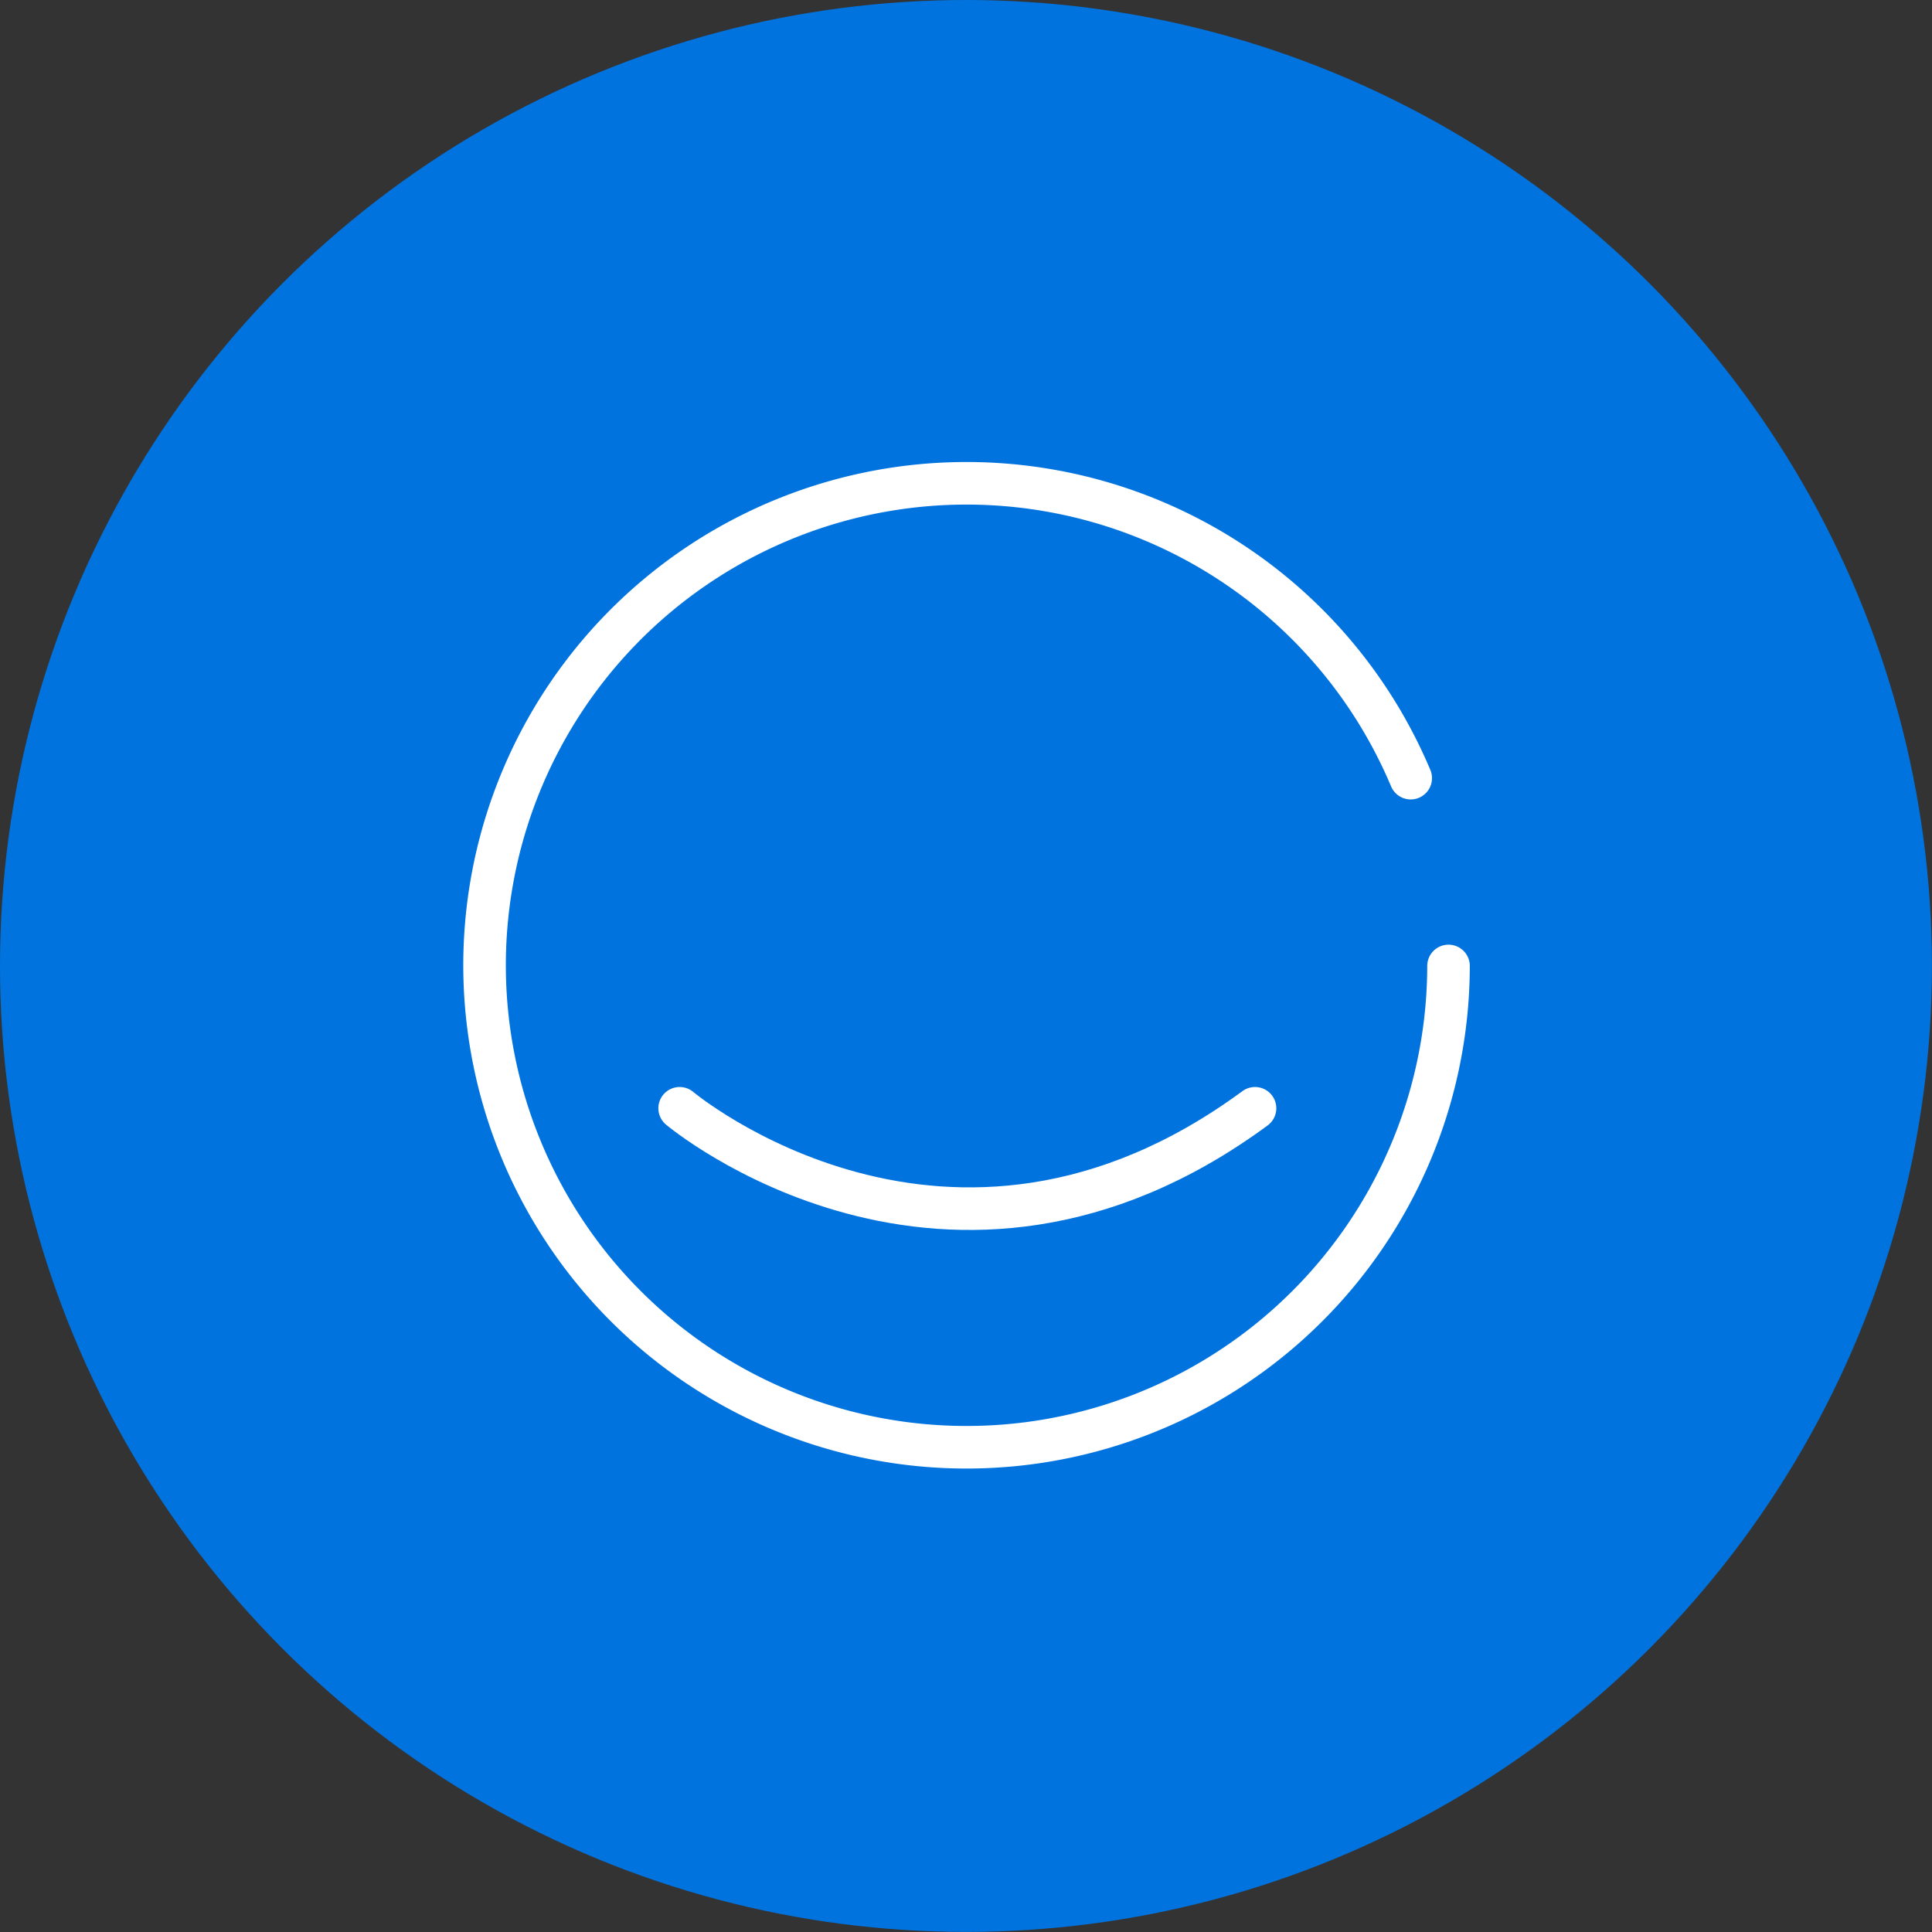
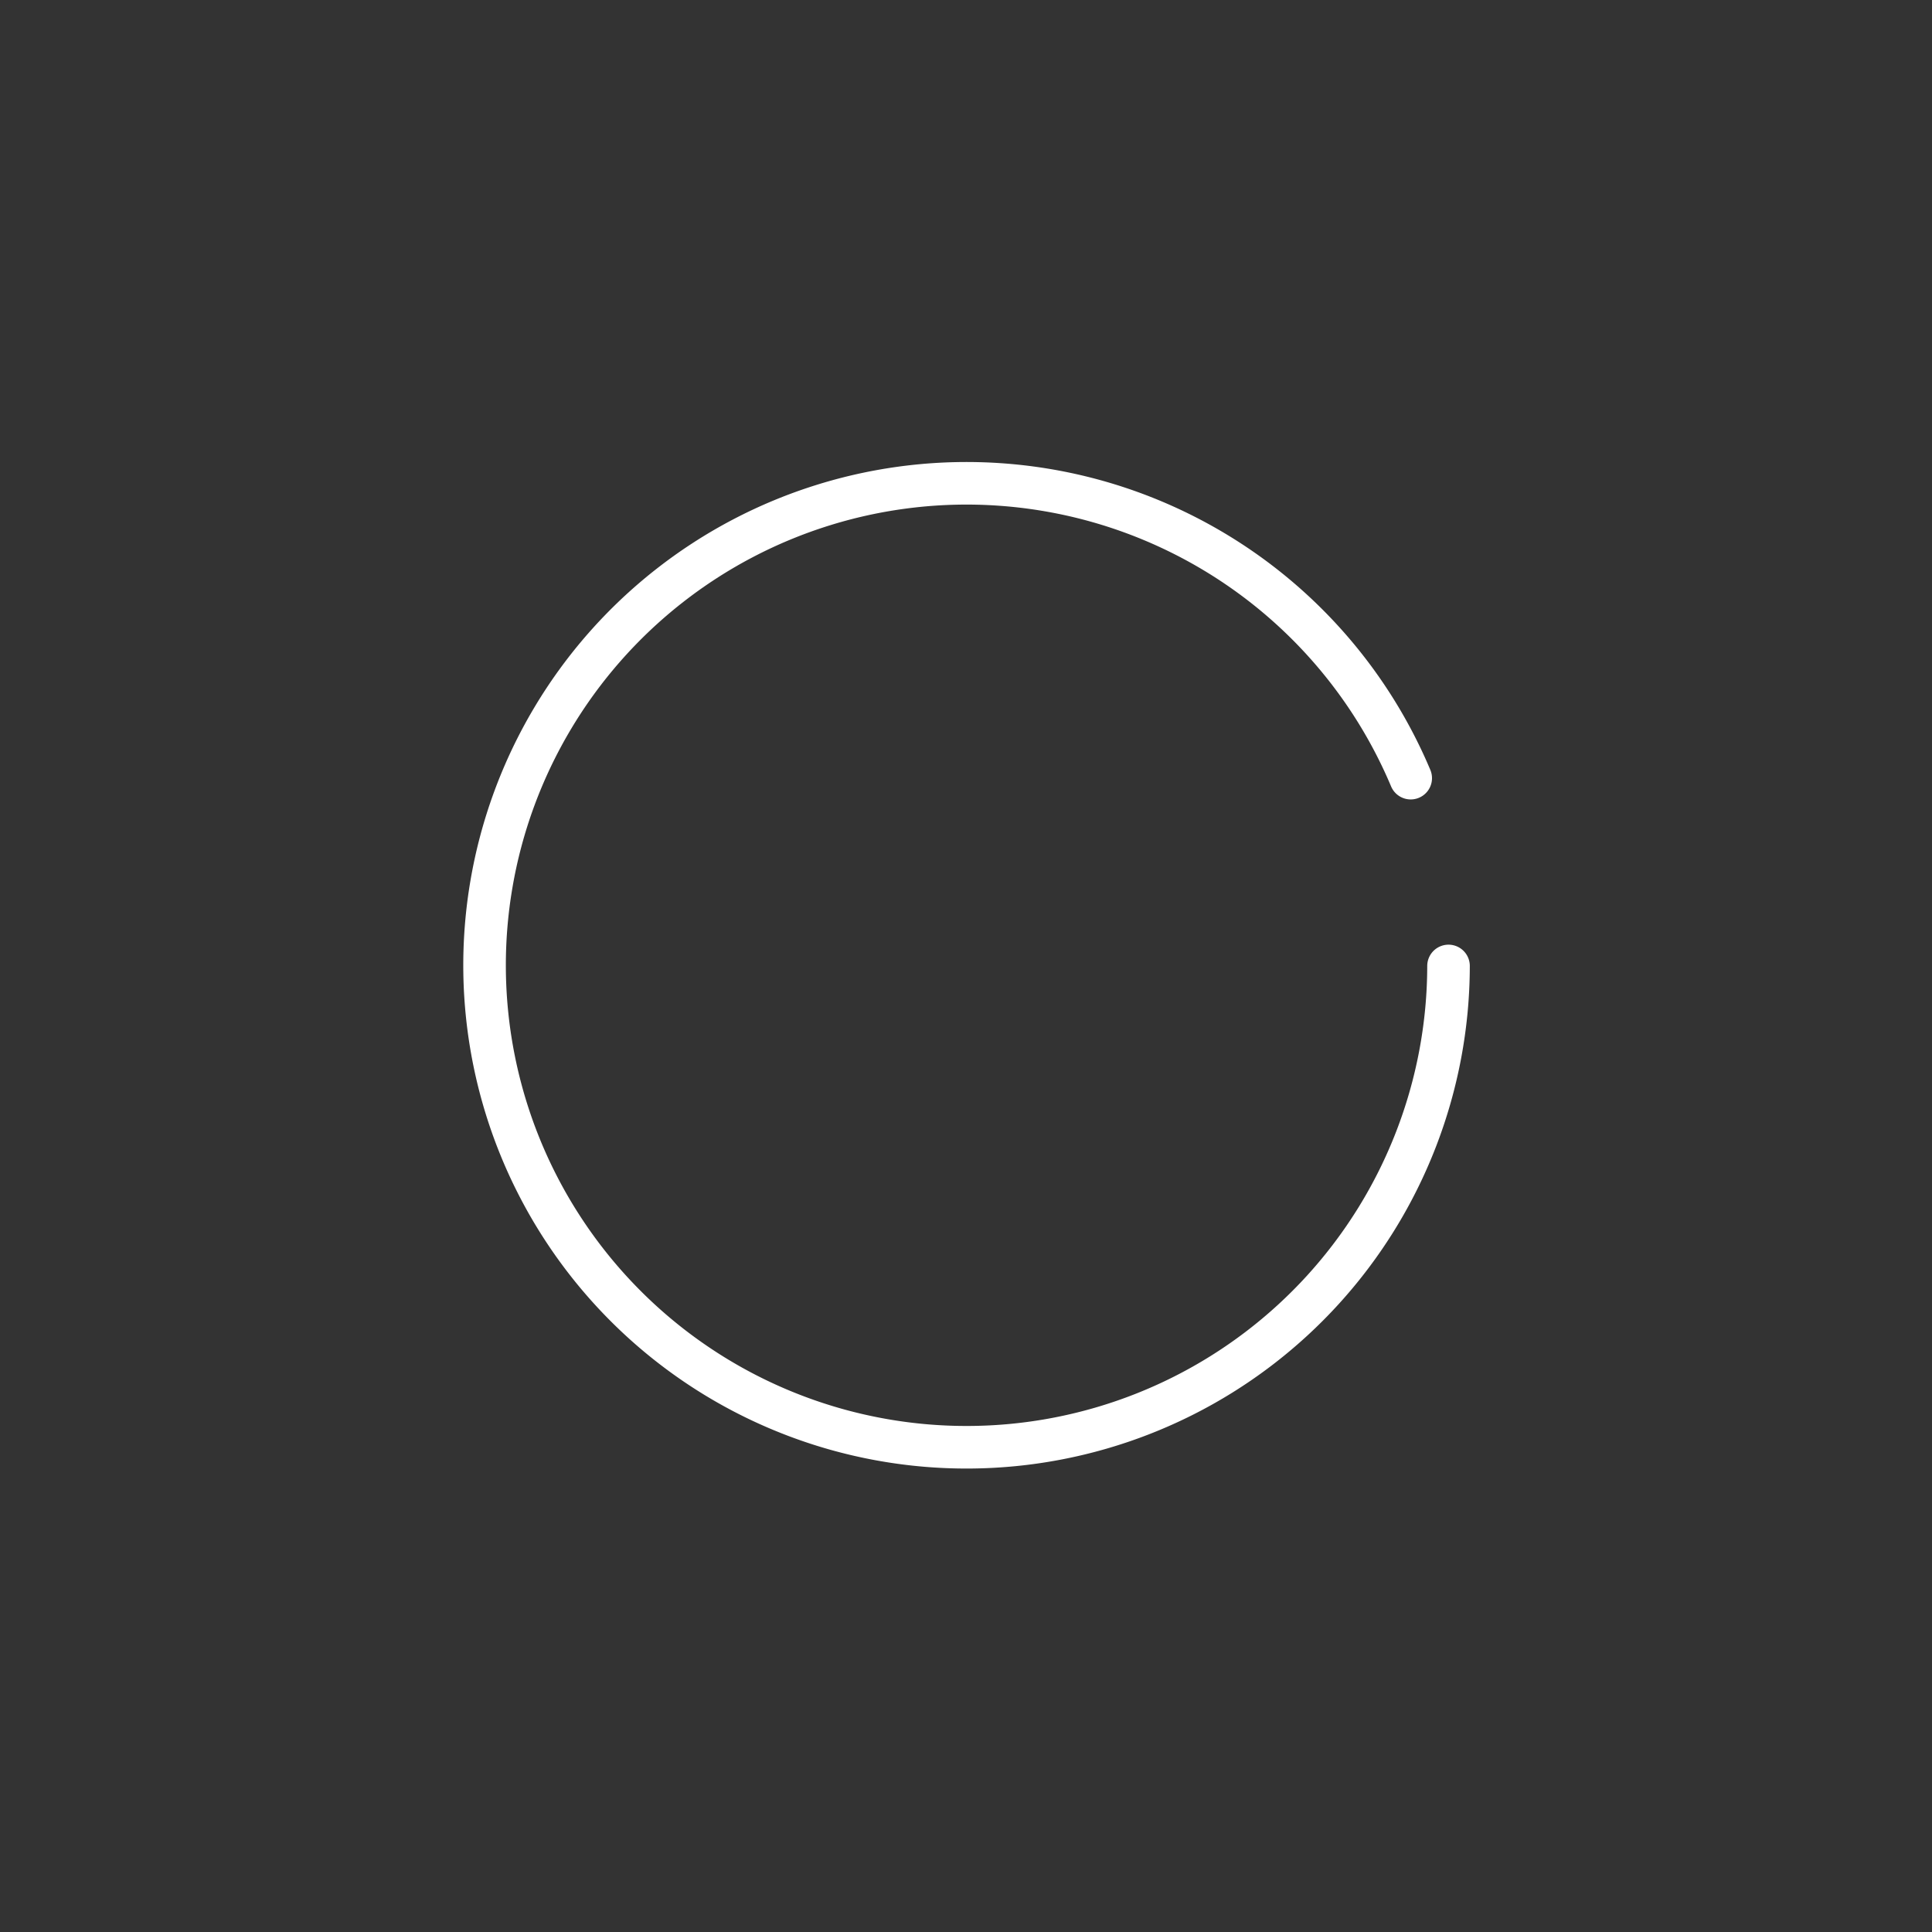
<svg xmlns="http://www.w3.org/2000/svg" viewBox="0 0 231.45 231.45">
  <rect x="0" y="0" width="231.45" height="231.45" fill="#333333" stroke="none" />
  <defs>
    <style>.cls-1{fill:#0073df;}.cls-2{fill:none;stroke:#fff;stroke-linecap:round;stroke-linejoin:round;stroke-width:5.1px;}</style>
  </defs>
  <g id="Layer_2" data-name="Layer 2">
    <g id="Layer_1-2" data-name="Layer 1">
-       <circle class="cls-1" cx="115.72" cy="115.72" r="115.72" />
      <path class="cls-2" d="M173.53,115.72A57.74,57.74,0,1,1,169,93.22" />
-       <path class="cls-2" d="M81.42,132.77s32.18,27.06,68.93,0" />
    </g>
  </g>
</svg>